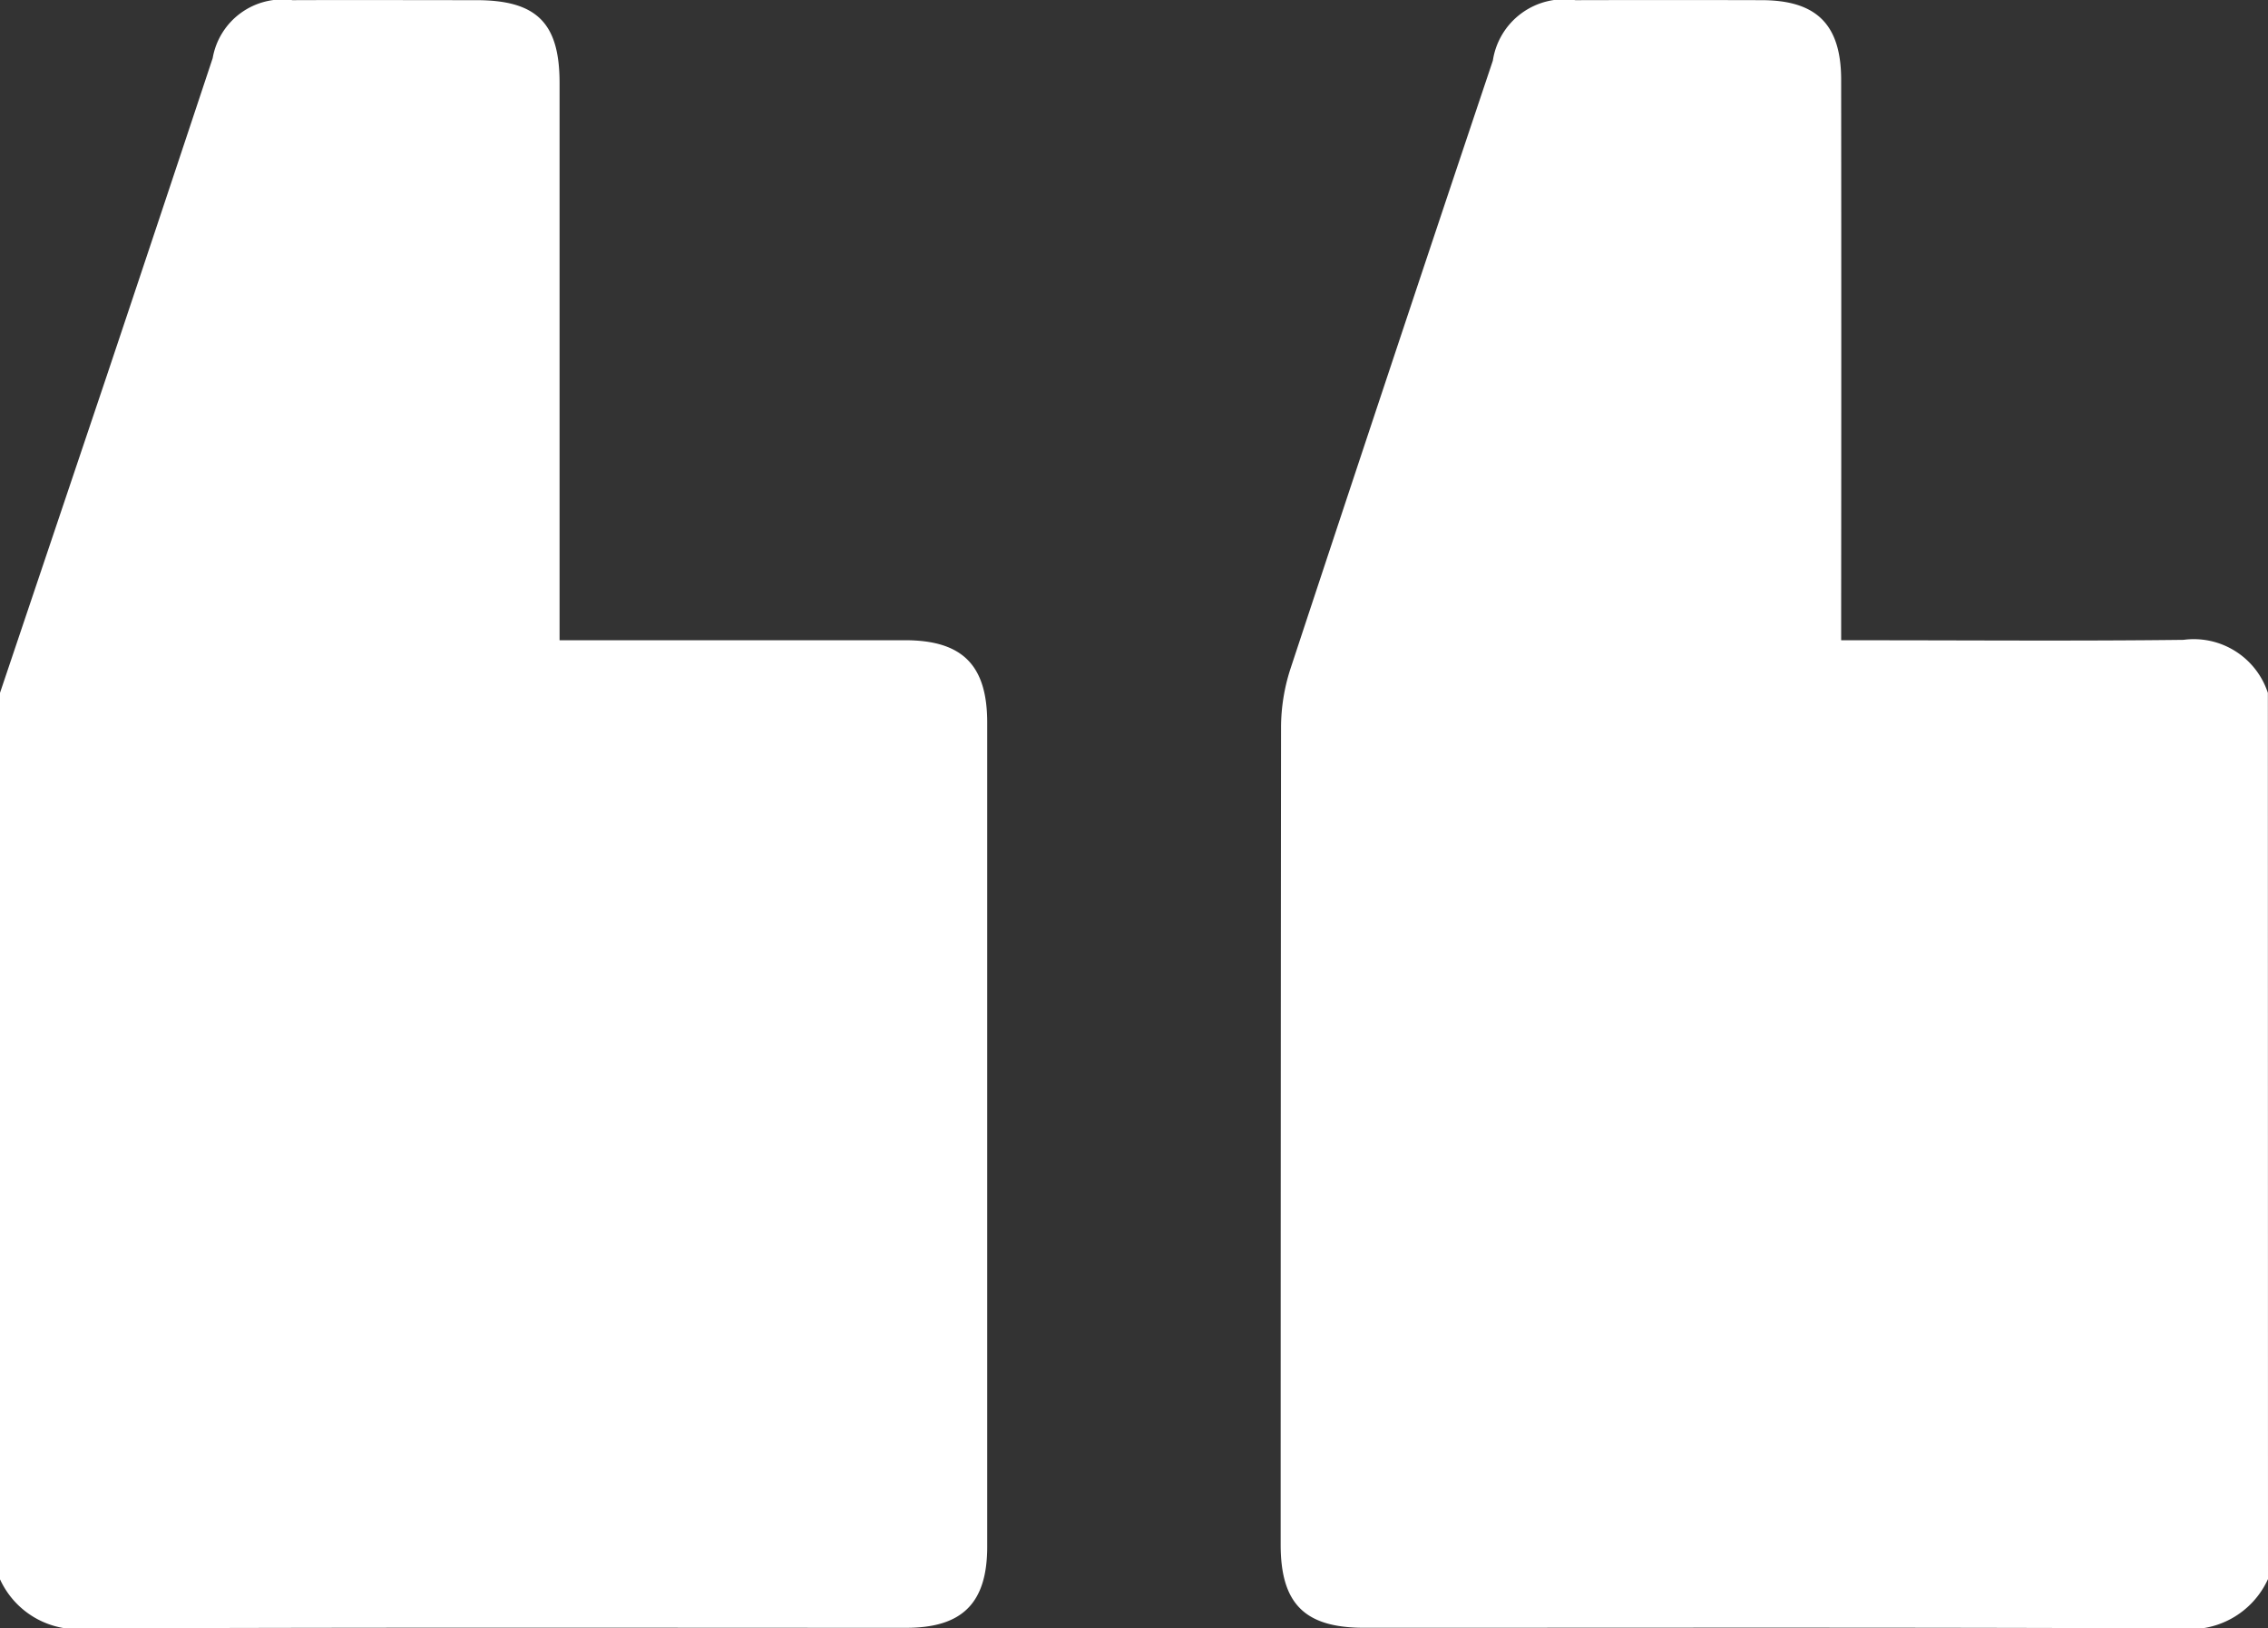
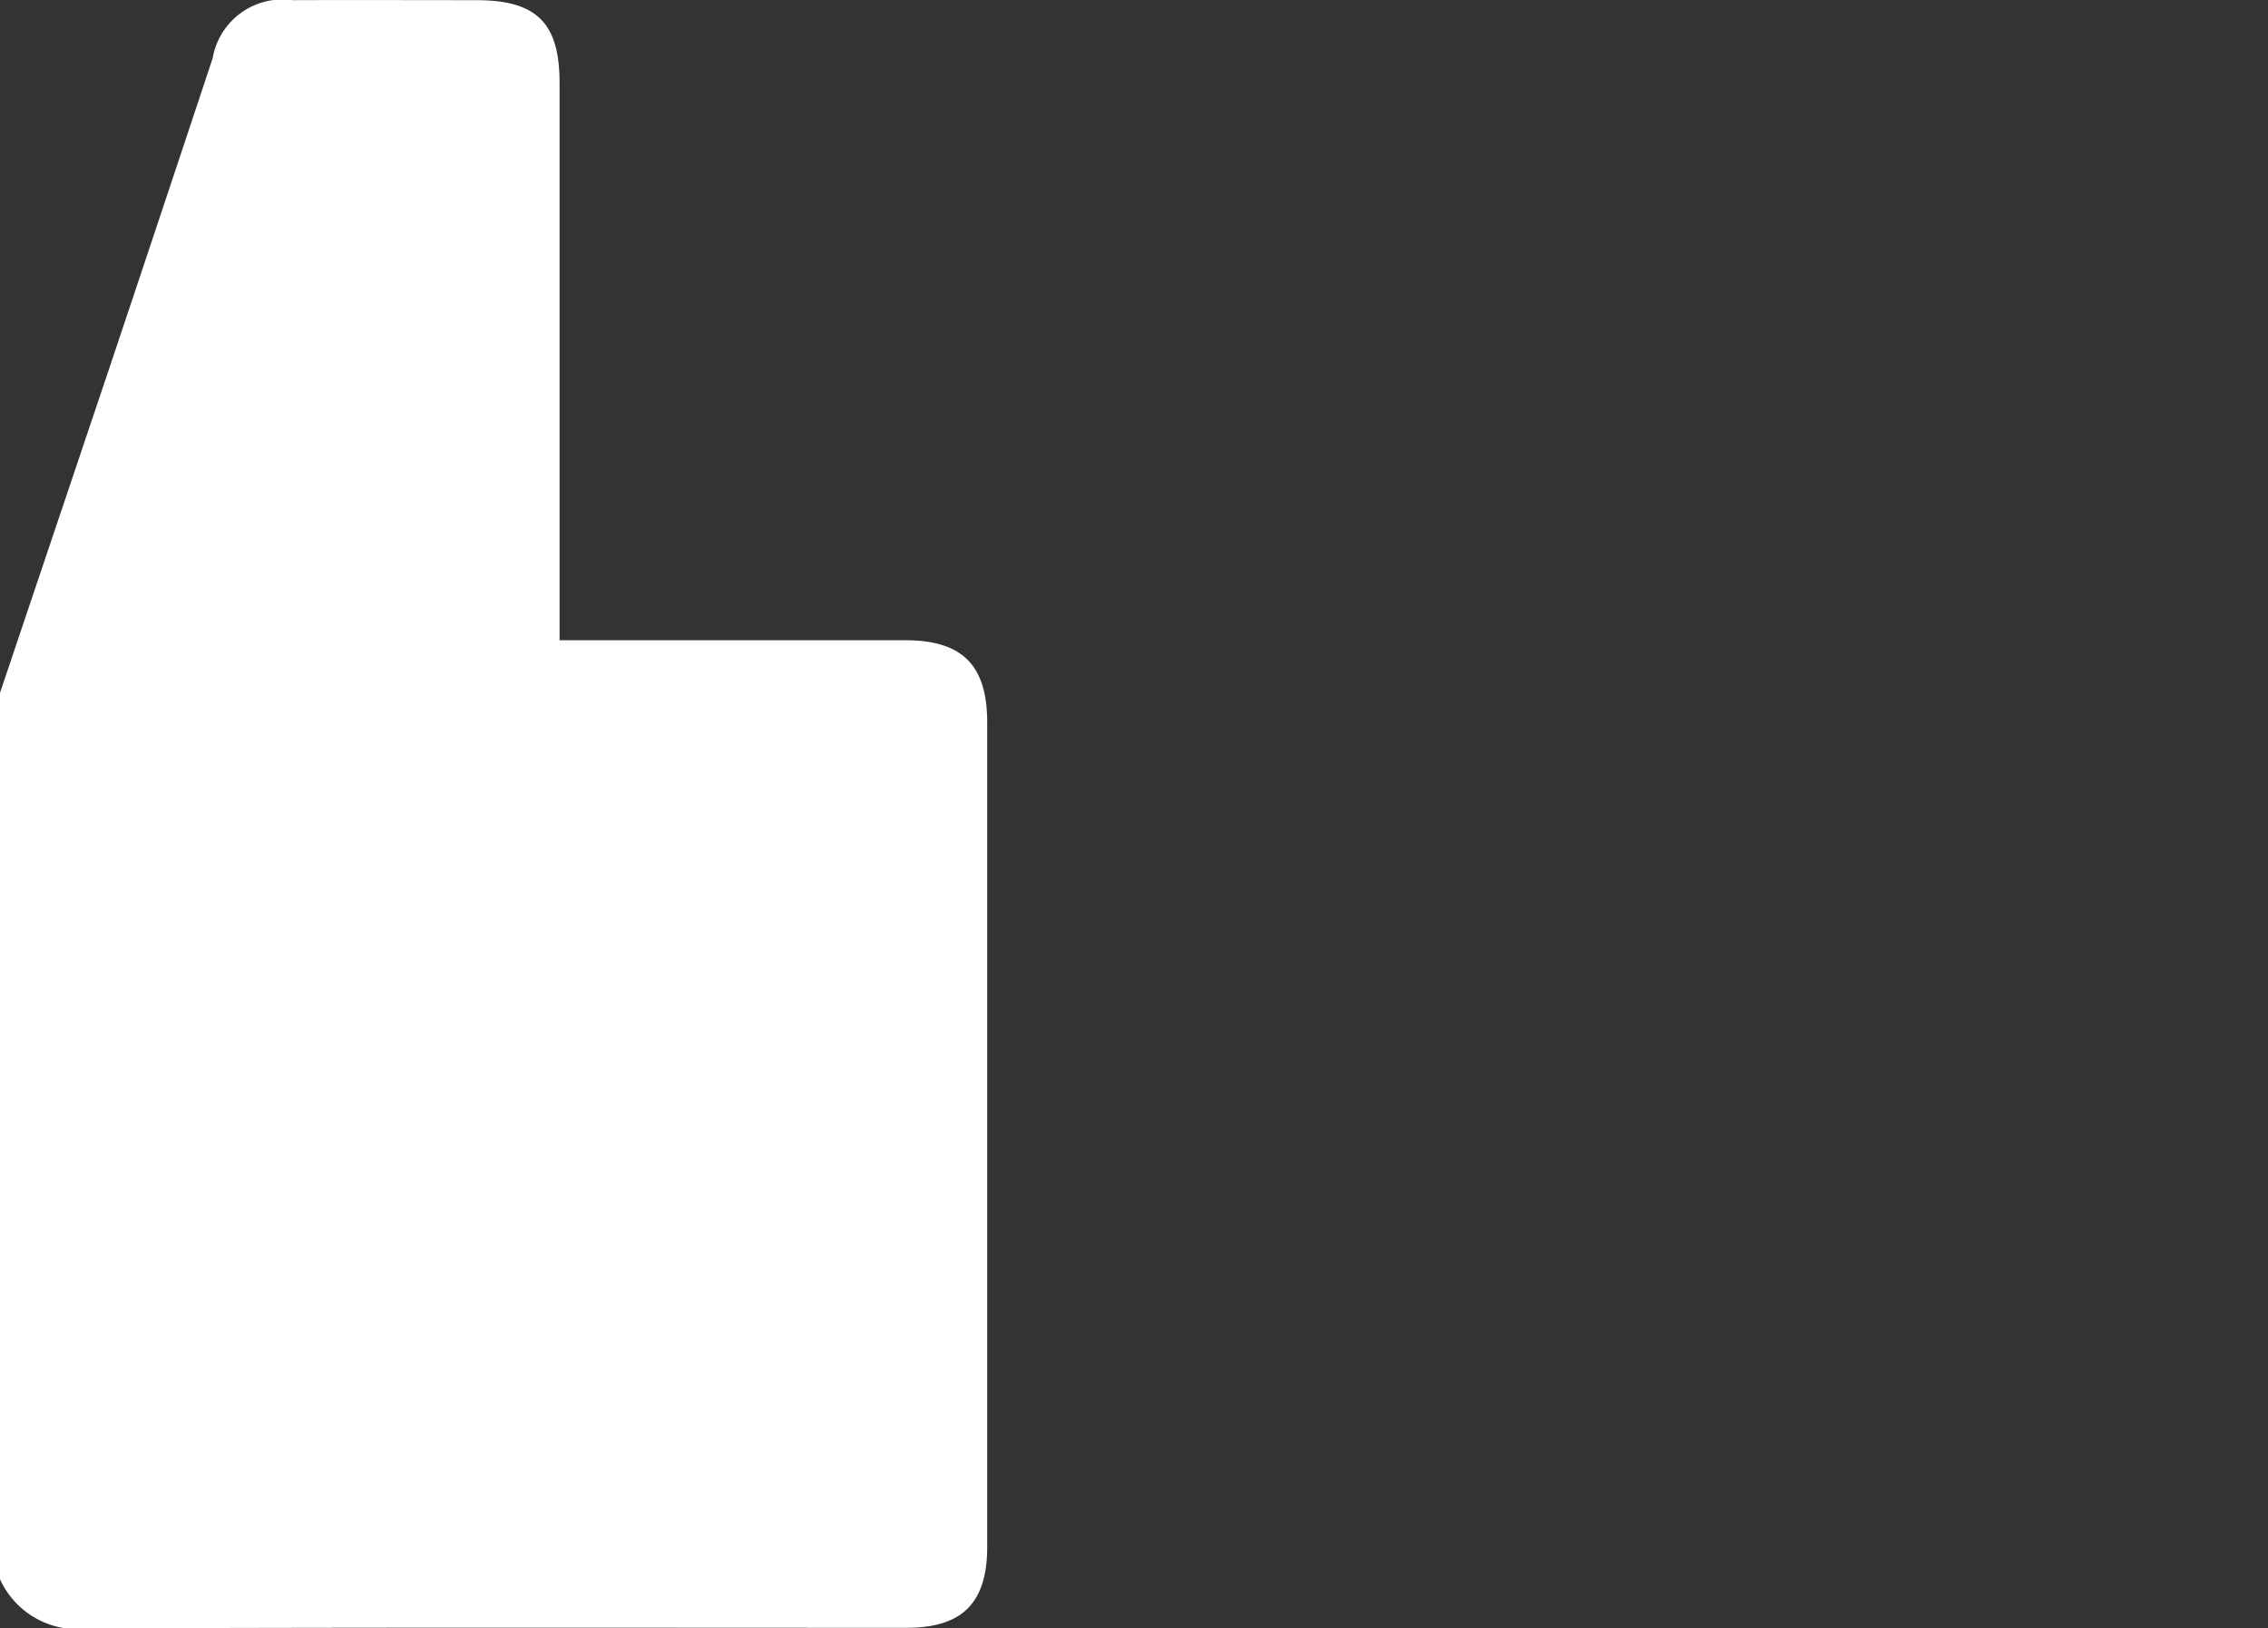
<svg xmlns="http://www.w3.org/2000/svg" id="Group_1" data-name="Group 1" width="54" height="38.76" viewBox="0 0 54 38.76">
  <rect x="0" y="0" width="54" height="38.76" fill="#333333" stroke="none" />
-   <path id="Path_2" data-name="Path 2" d="M-389.692,438.429a2.033,2.033,0,0,1-2.125,1.175c-6.466-.028-12.933-.014-19.4-.015-1.41,0-1.983-.571-1.983-1.98q0-9.726.009-19.452a4.542,4.542,0,0,1,.223-1.391q2.392-7.245,4.82-14.479a1.717,1.717,0,0,1,1.965-1.439q2.214-.006,4.428,0c1.317,0,1.9.58,1.9,1.9q.006,6.326,0,12.652v.684h.612c2.513,0,5.026.02,7.538-.01a1.856,1.856,0,0,1,2.01,1.263Z" transform="translate(443.692 -400.844)" fill="#fff" fill-rule="evenodd" />
-   <path id="Path_3" data-name="Path 3" d="M-181.892,417.335q1.267-3.76,2.533-7.521,1.271-3.792,2.531-7.588a1.686,1.686,0,0,1,1.9-1.379c1.459-.006,2.917,0,4.376,0,1.437,0,1.982.54,1.983,1.965q0,6.3,0,12.6v.67h.632q3.8,0,7.592,0c1.367,0,1.958.592,1.958,1.961q0,9.807,0,19.614c0,1.341-.591,1.932-1.926,1.932-6.485,0-12.97-.013-19.455.015a2.033,2.033,0,0,1-2.126-1.175Z" transform="translate(181.892 -400.843)" fill="#fff" fill-rule="evenodd" />
+   <path id="Path_3" data-name="Path 3" d="M-181.892,417.335q1.267-3.76,2.533-7.521,1.271-3.792,2.531-7.588a1.686,1.686,0,0,1,1.9-1.379c1.459-.006,2.917,0,4.376,0,1.437,0,1.982.54,1.983,1.965q0,6.3,0,12.6v.67h.632q3.8,0,7.592,0c1.367,0,1.958.592,1.958,1.961q0,9.807,0,19.614c0,1.341-.591,1.932-1.926,1.932-6.485,0-12.97-.013-19.455.015a2.033,2.033,0,0,1-2.126-1.175" transform="translate(181.892 -400.843)" fill="#fff" fill-rule="evenodd" />
</svg>